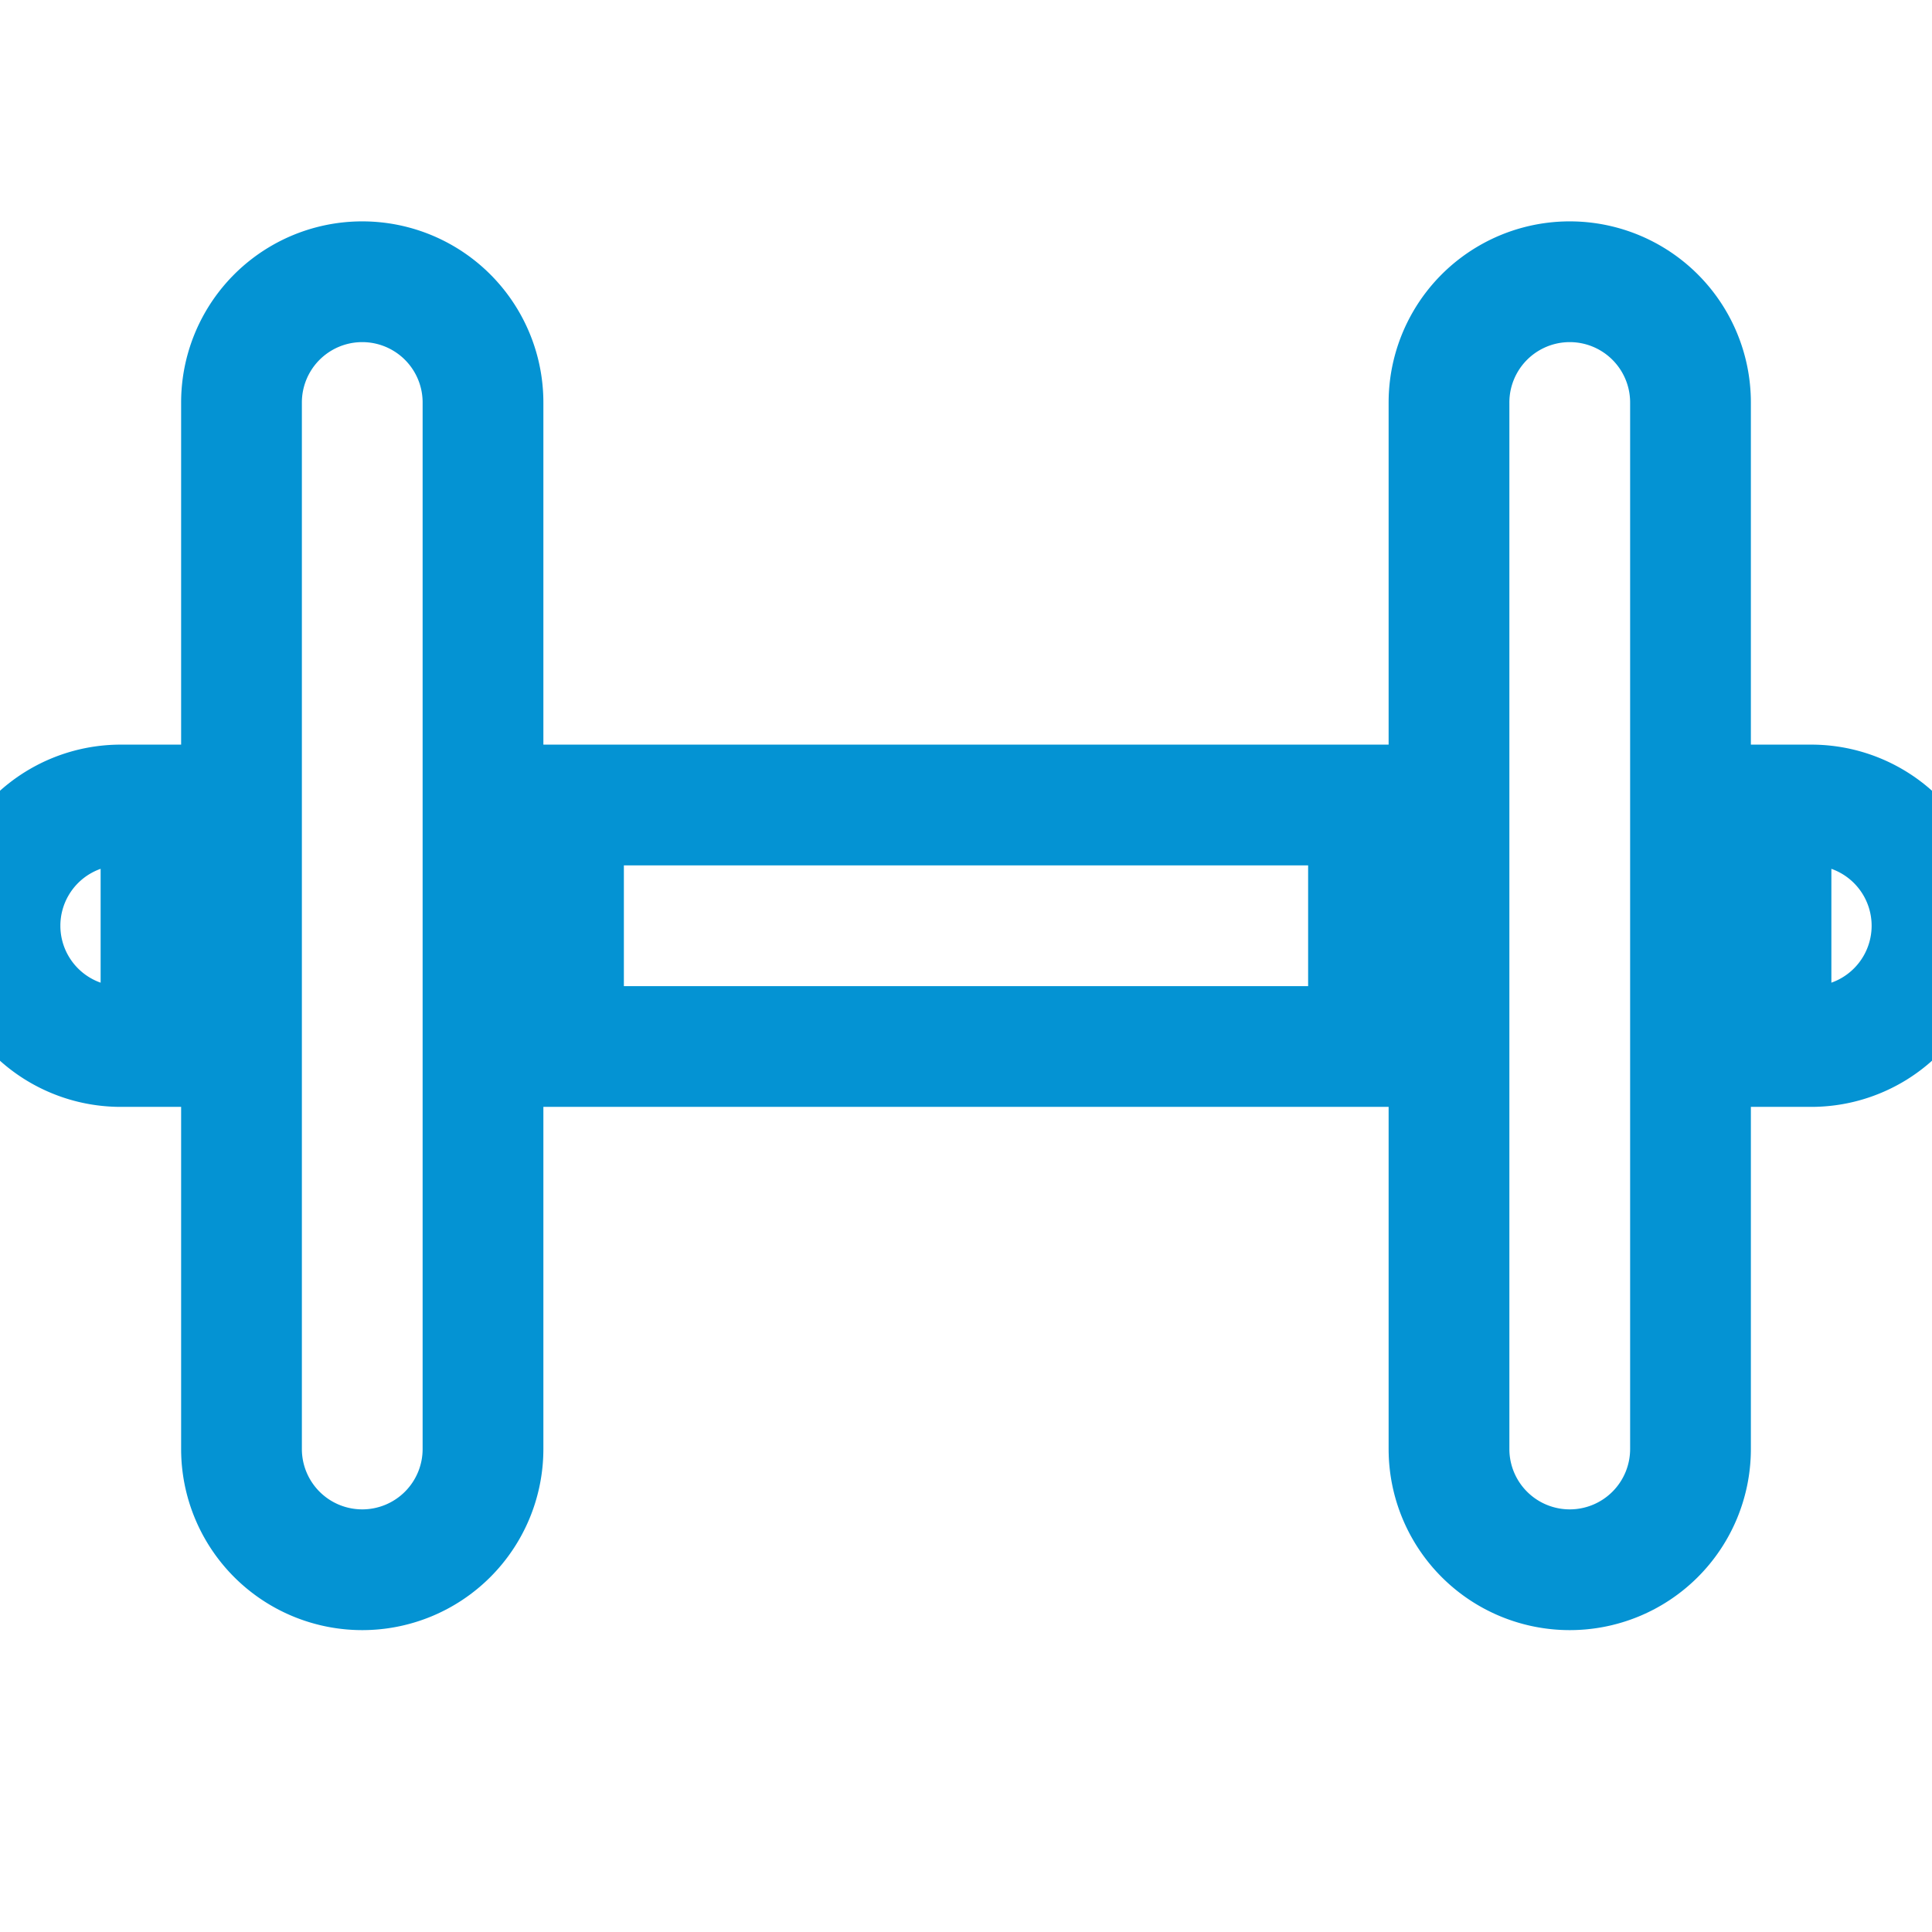
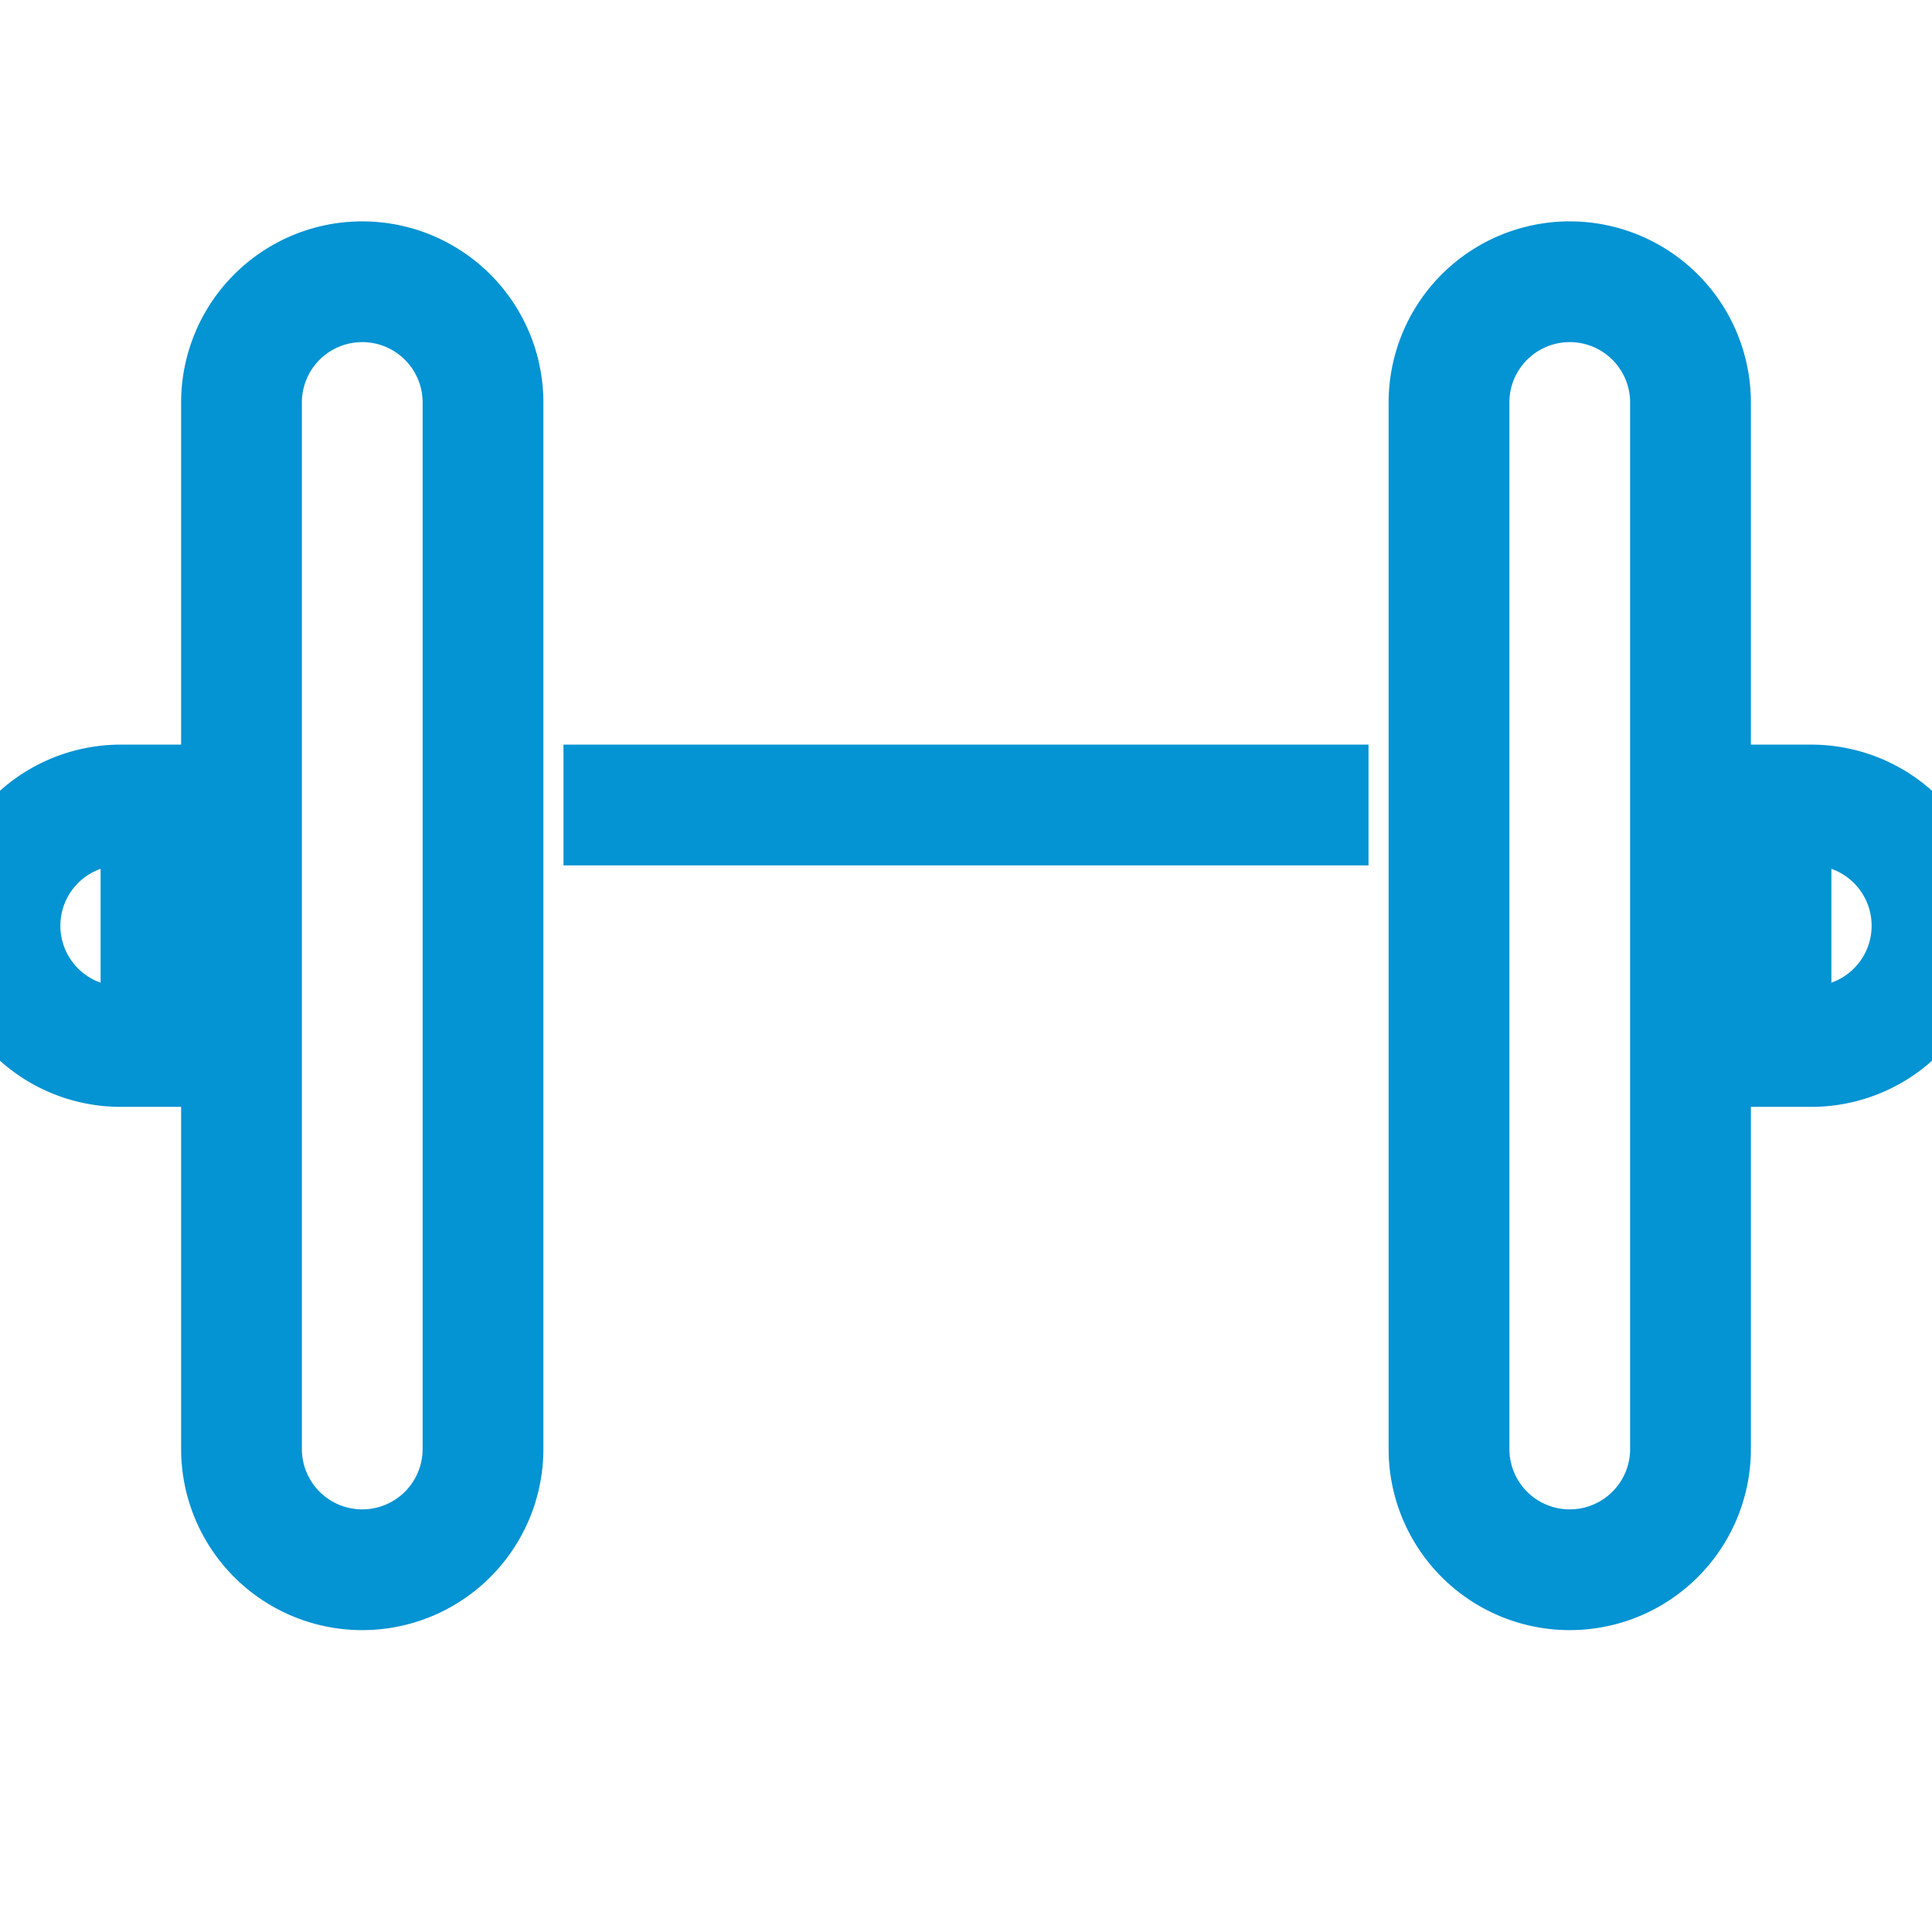
<svg xmlns="http://www.w3.org/2000/svg" viewBox="0 0 24 24" width="10em" height="10em" style="stroke-width: 1.5; stroke: #0493d3; fill: none;">
-   <path d="M19.5 19.5A1.5 1.5 0 0 1 18 18V5a1.5 1.5 0 0 1 3 0v13a1.5 1.5 0 0 1-1.5 1.5zM4.5 19.5A1.5 1.5 0 0 1 3 18V5a1.5 1.5 0 0 1 3 0v13a1.5 1.5 0 0 1-1.5 1.5zM22.5 10H22v3h.5a1.5 1.5 0 0 0 0-3zM7 10h10v3H7zM1.5 10a1.5 1.5 0 0 0 0 3H2v-3z" />
+   <path d="M19.5 19.5A1.5 1.5 0 0 1 18 18V5a1.5 1.5 0 0 1 3 0v13a1.5 1.5 0 0 1-1.5 1.5zM4.5 19.5A1.5 1.5 0 0 1 3 18V5a1.5 1.5 0 0 1 3 0v13a1.5 1.5 0 0 1-1.5 1.5zM22.5 10H22v3h.5a1.5 1.5 0 0 0 0-3zM7 10h10H7zM1.5 10a1.5 1.5 0 0 0 0 3H2v-3z" />
</svg>